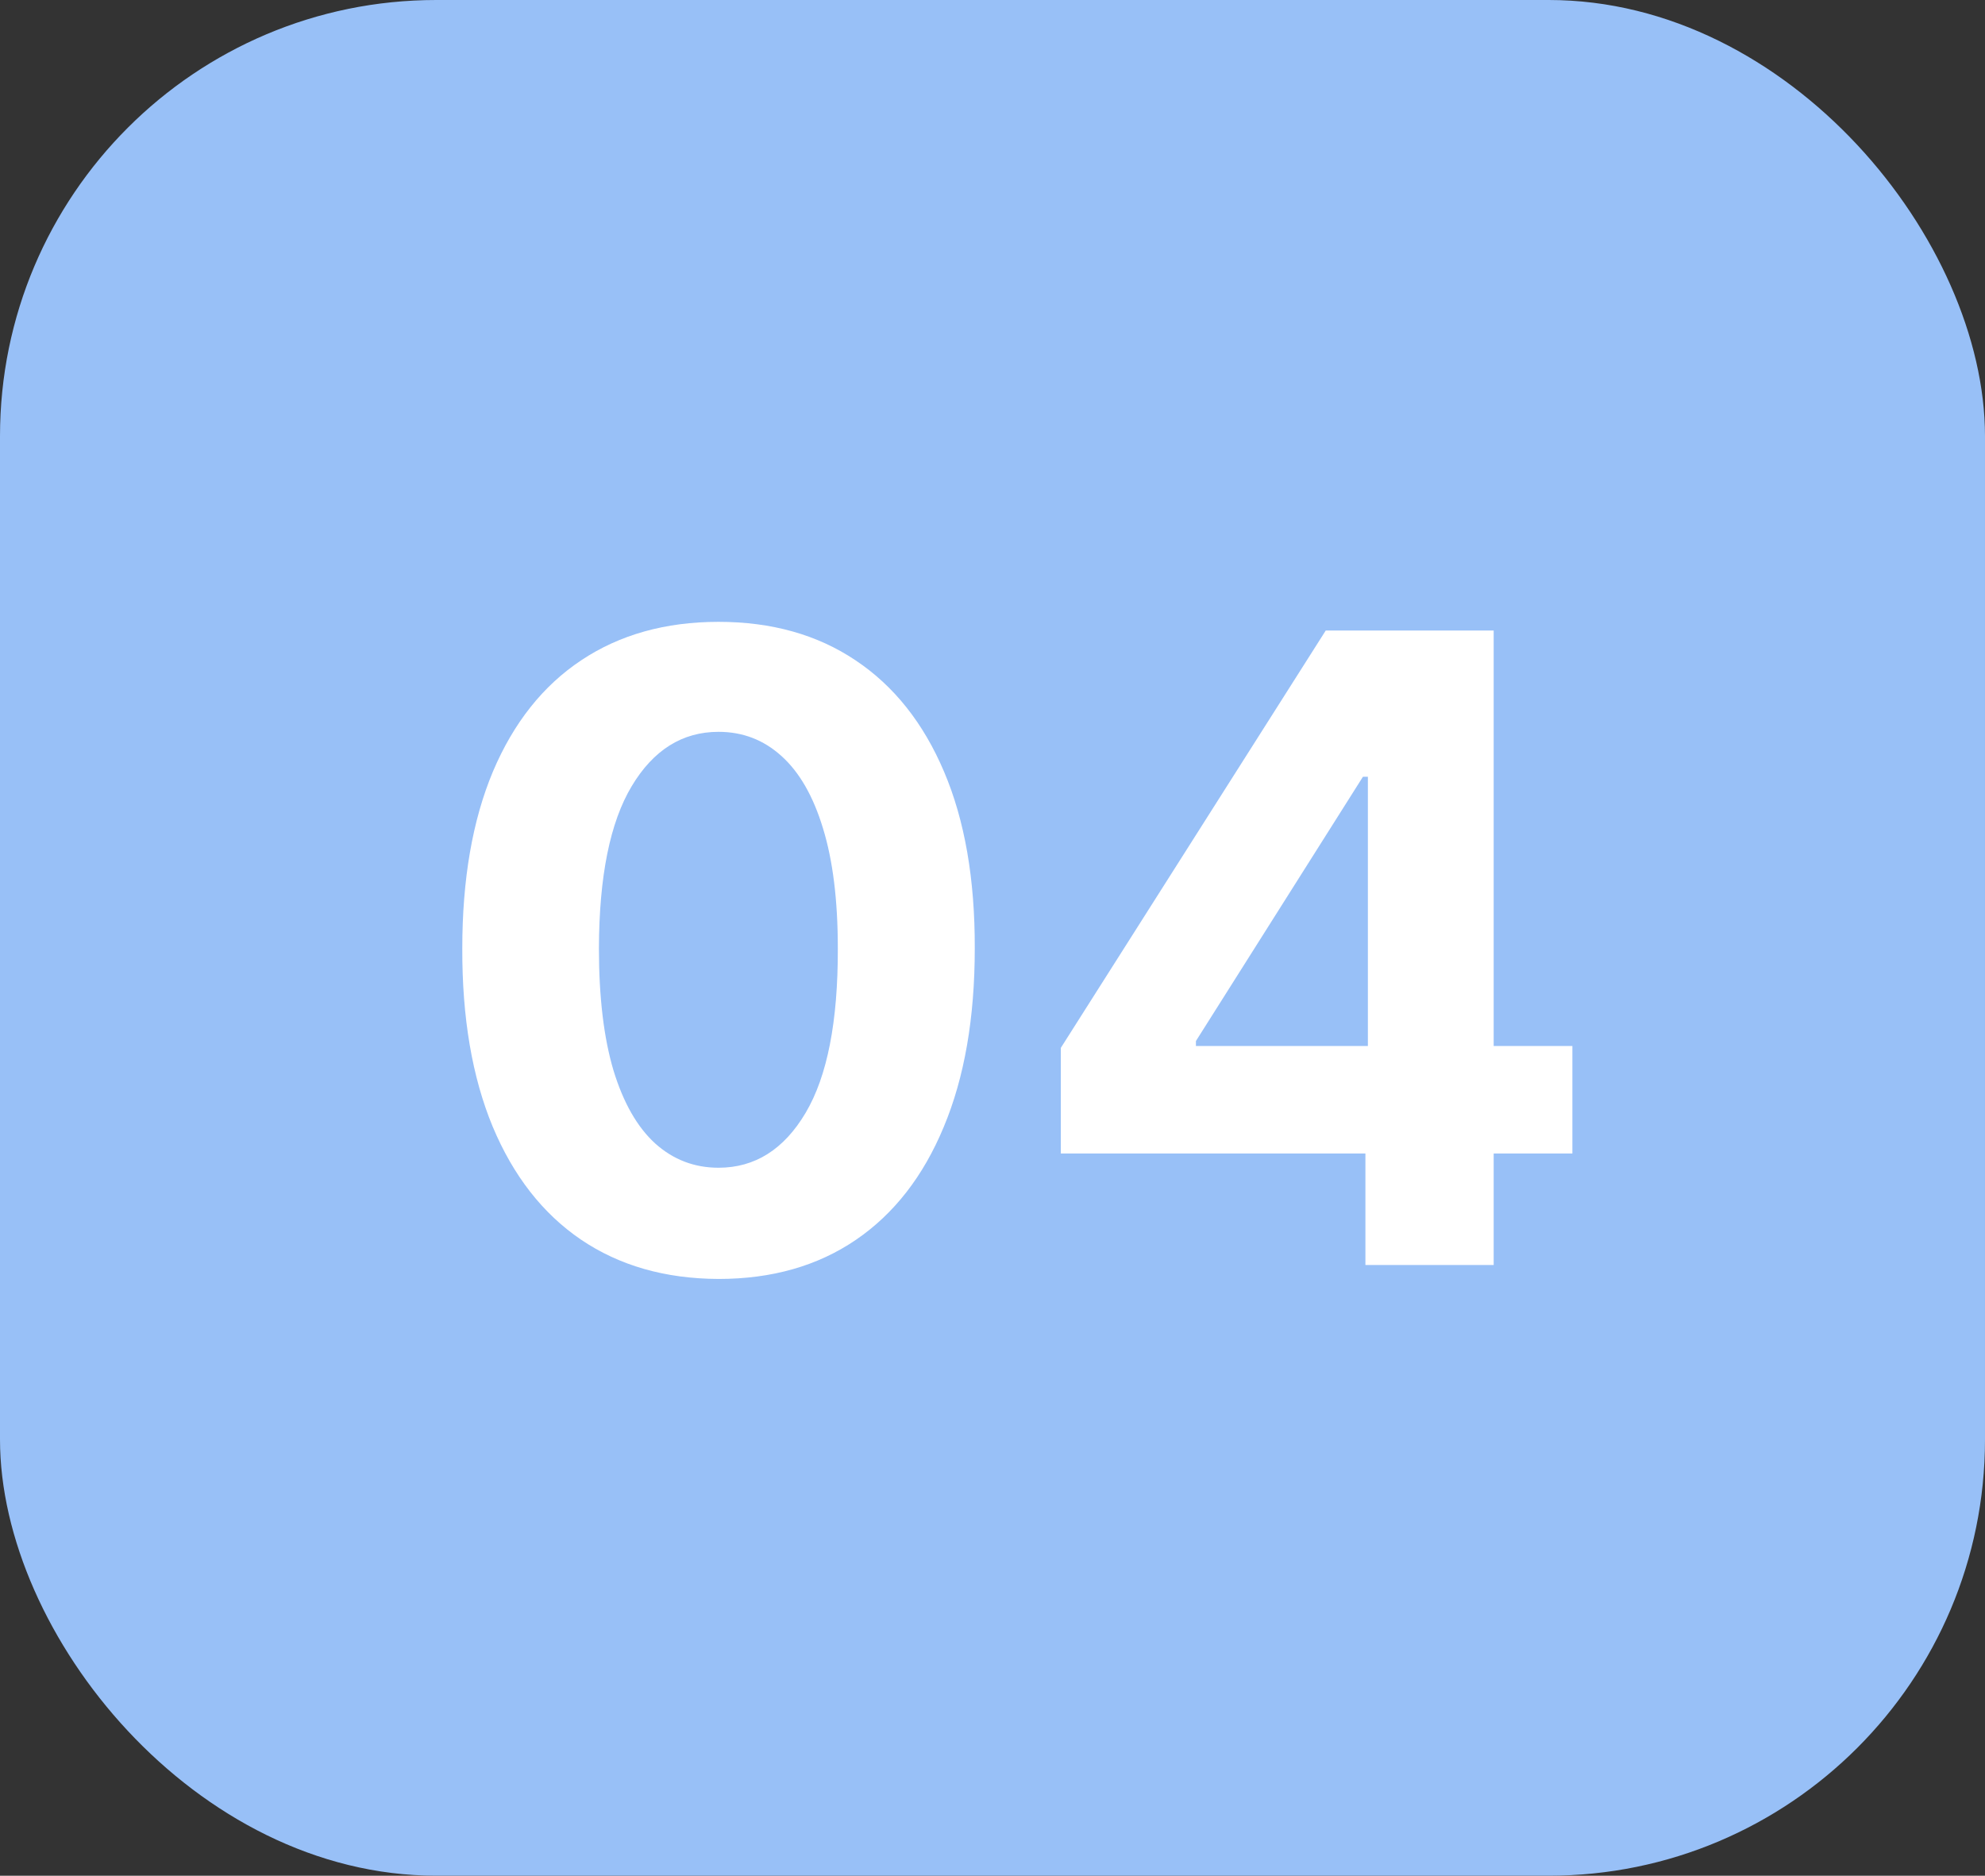
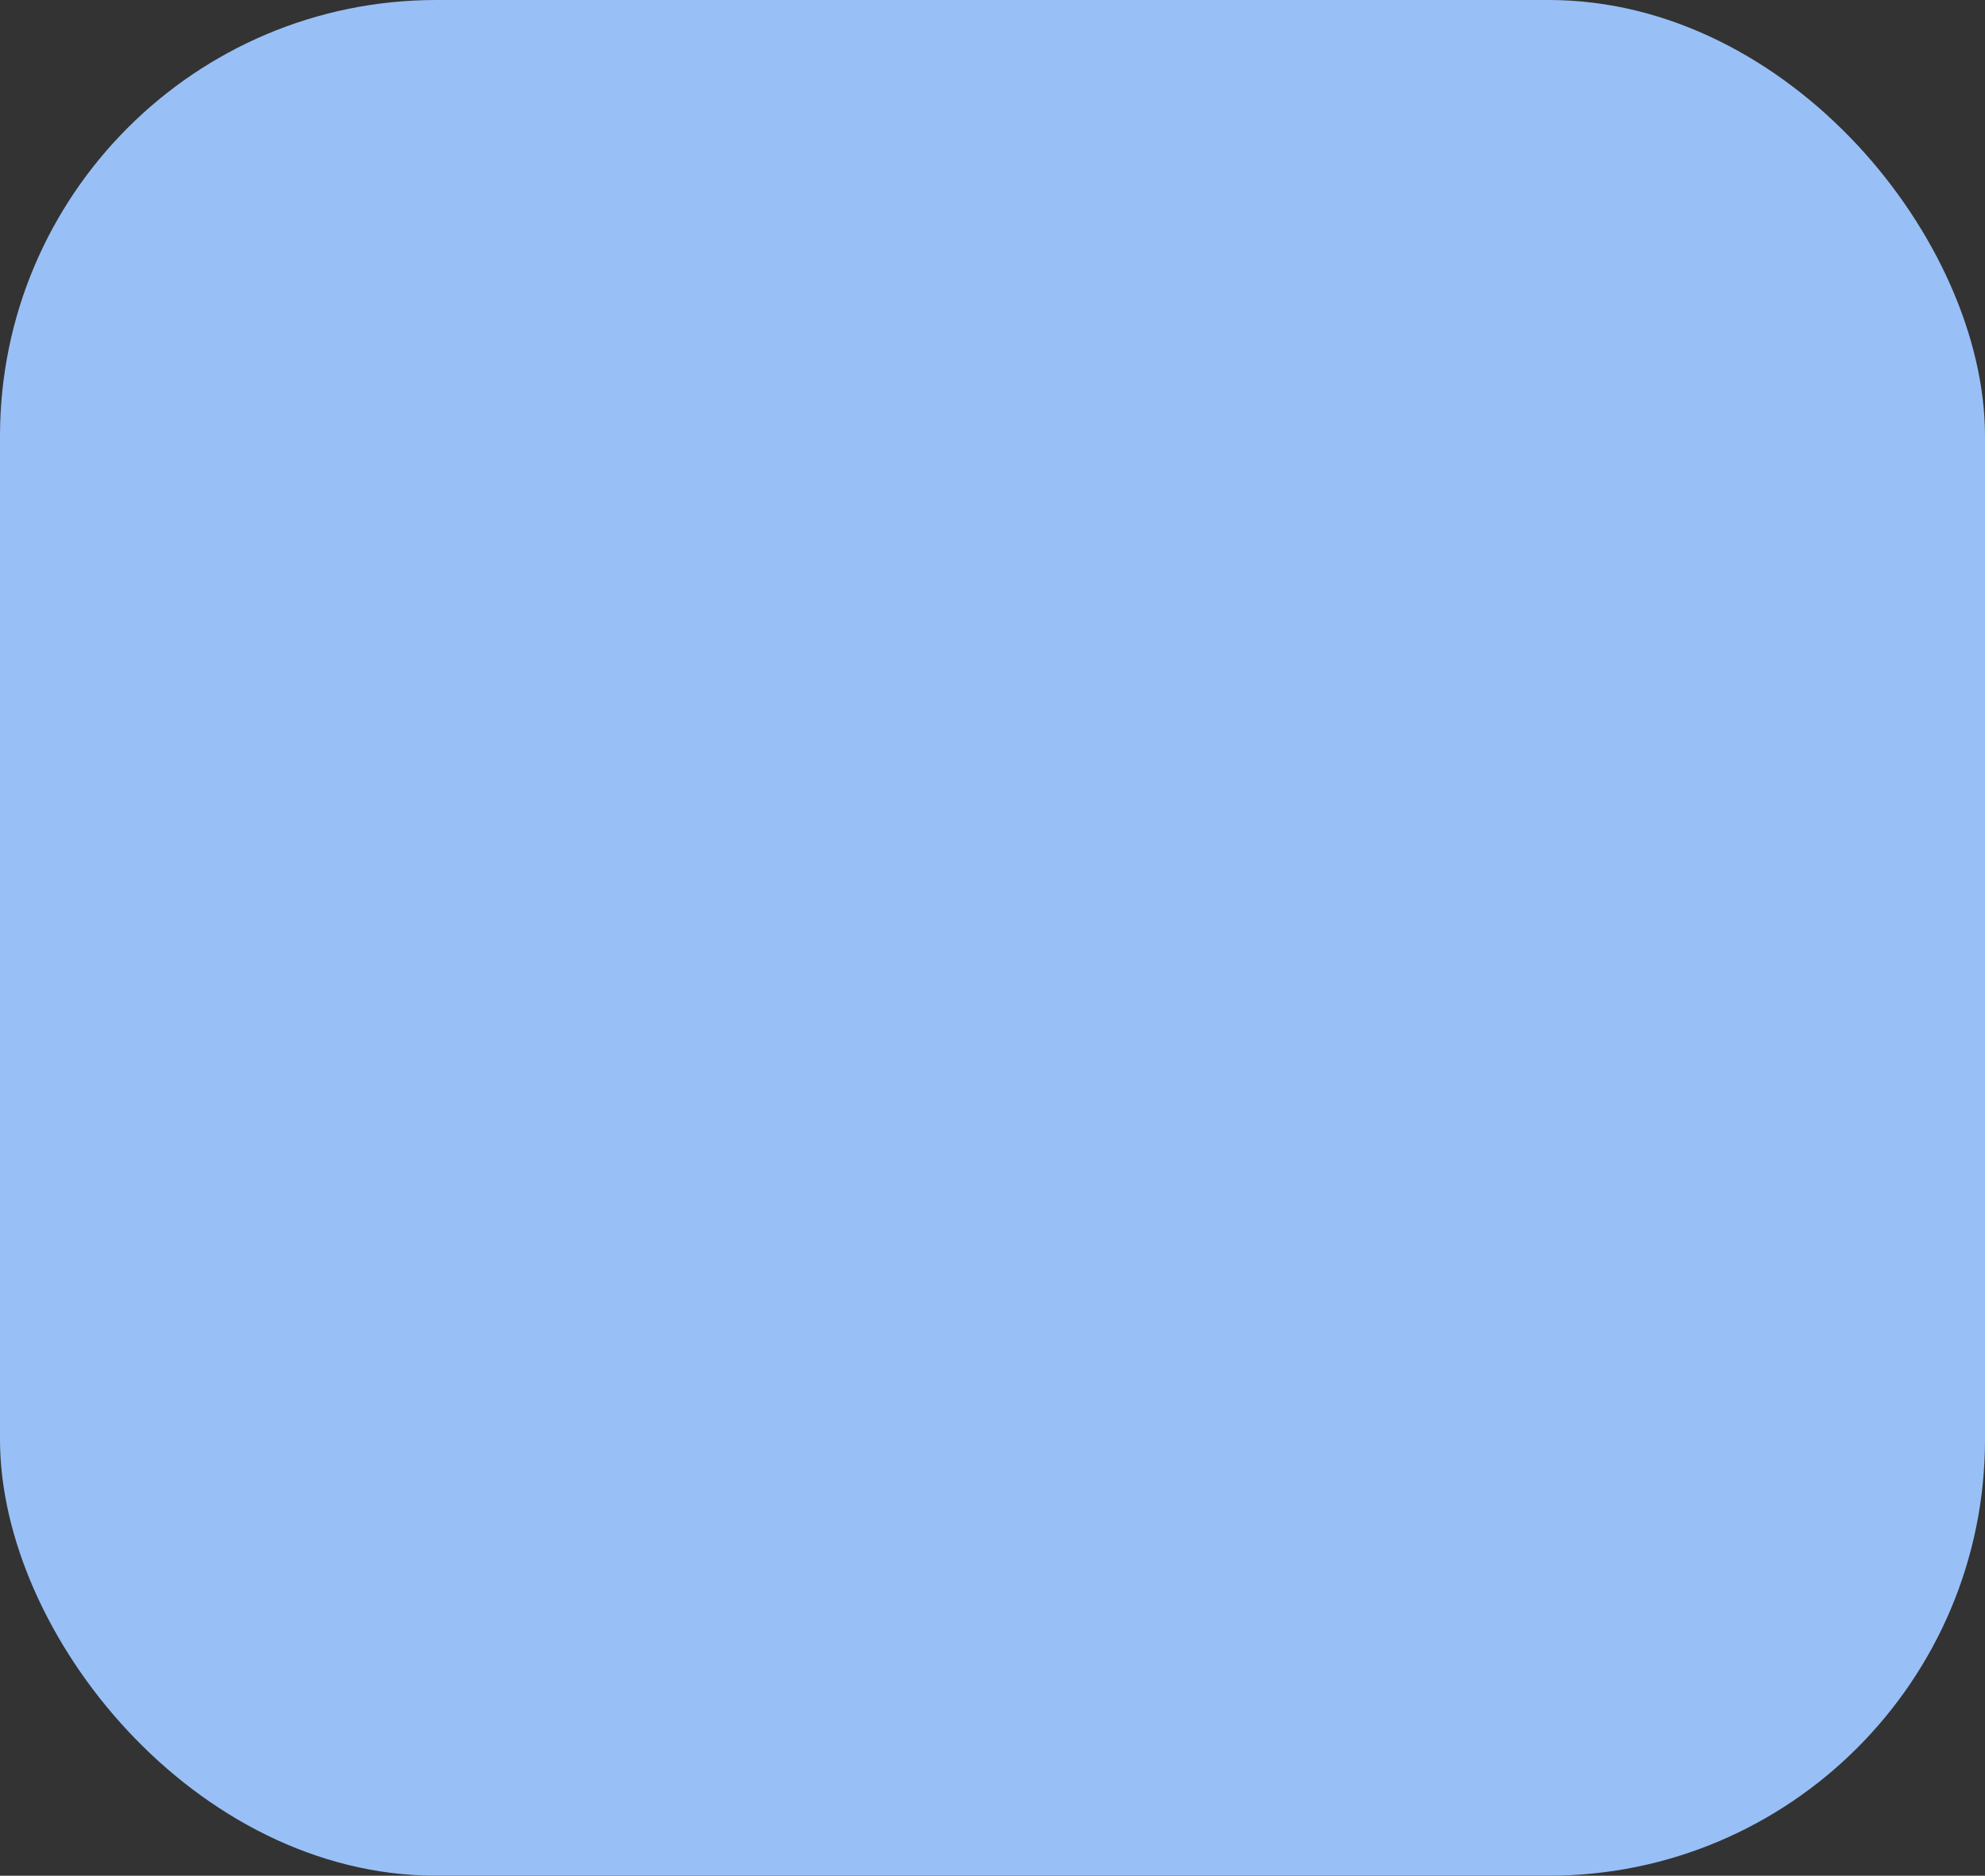
<svg xmlns="http://www.w3.org/2000/svg" width="91" height="86" viewBox="0 0 91 86" fill="none">
  <rect x="0" y="0" width="91" height="86" fill="#333333" stroke="none" />
  <rect width="91" height="86" rx="20" fill="#98C0F7" />
-   <path d="M32.94 58.639C30.497 58.63 28.395 58.028 26.633 56.835C24.881 55.642 23.532 53.914 22.585 51.651C21.647 49.387 21.183 46.665 21.193 43.483C21.193 40.311 21.662 37.607 22.599 35.372C23.546 33.137 24.895 31.438 26.647 30.273C28.409 29.099 30.506 28.511 32.94 28.511C35.374 28.511 37.467 29.099 39.218 30.273C40.98 31.447 42.334 33.151 43.281 35.386C44.228 37.612 44.697 40.311 44.687 43.483C44.687 46.674 44.214 49.401 43.267 51.665C42.329 53.928 40.984 55.656 39.233 56.849C37.481 58.043 35.383 58.639 32.94 58.639ZM32.94 53.54C34.607 53.54 35.937 52.702 36.931 51.026C37.926 49.349 38.418 46.835 38.409 43.483C38.409 41.276 38.181 39.439 37.727 37.972C37.282 36.504 36.647 35.401 35.824 34.662C35.009 33.923 34.048 33.554 32.94 33.554C31.283 33.554 29.957 34.383 28.963 36.04C27.968 37.697 27.466 40.178 27.457 43.483C27.457 45.718 27.68 47.583 28.125 49.08C28.579 50.566 29.218 51.684 30.042 52.432C30.866 53.17 31.832 53.54 32.94 53.54ZM48.633 52.886V48.043L60.777 28.909H64.954V35.614H62.482L54.826 47.73V47.957H72.084V52.886H48.633ZM62.596 58V51.409L62.709 49.264V28.909H68.476V58H62.596Z" fill="white" />
</svg>